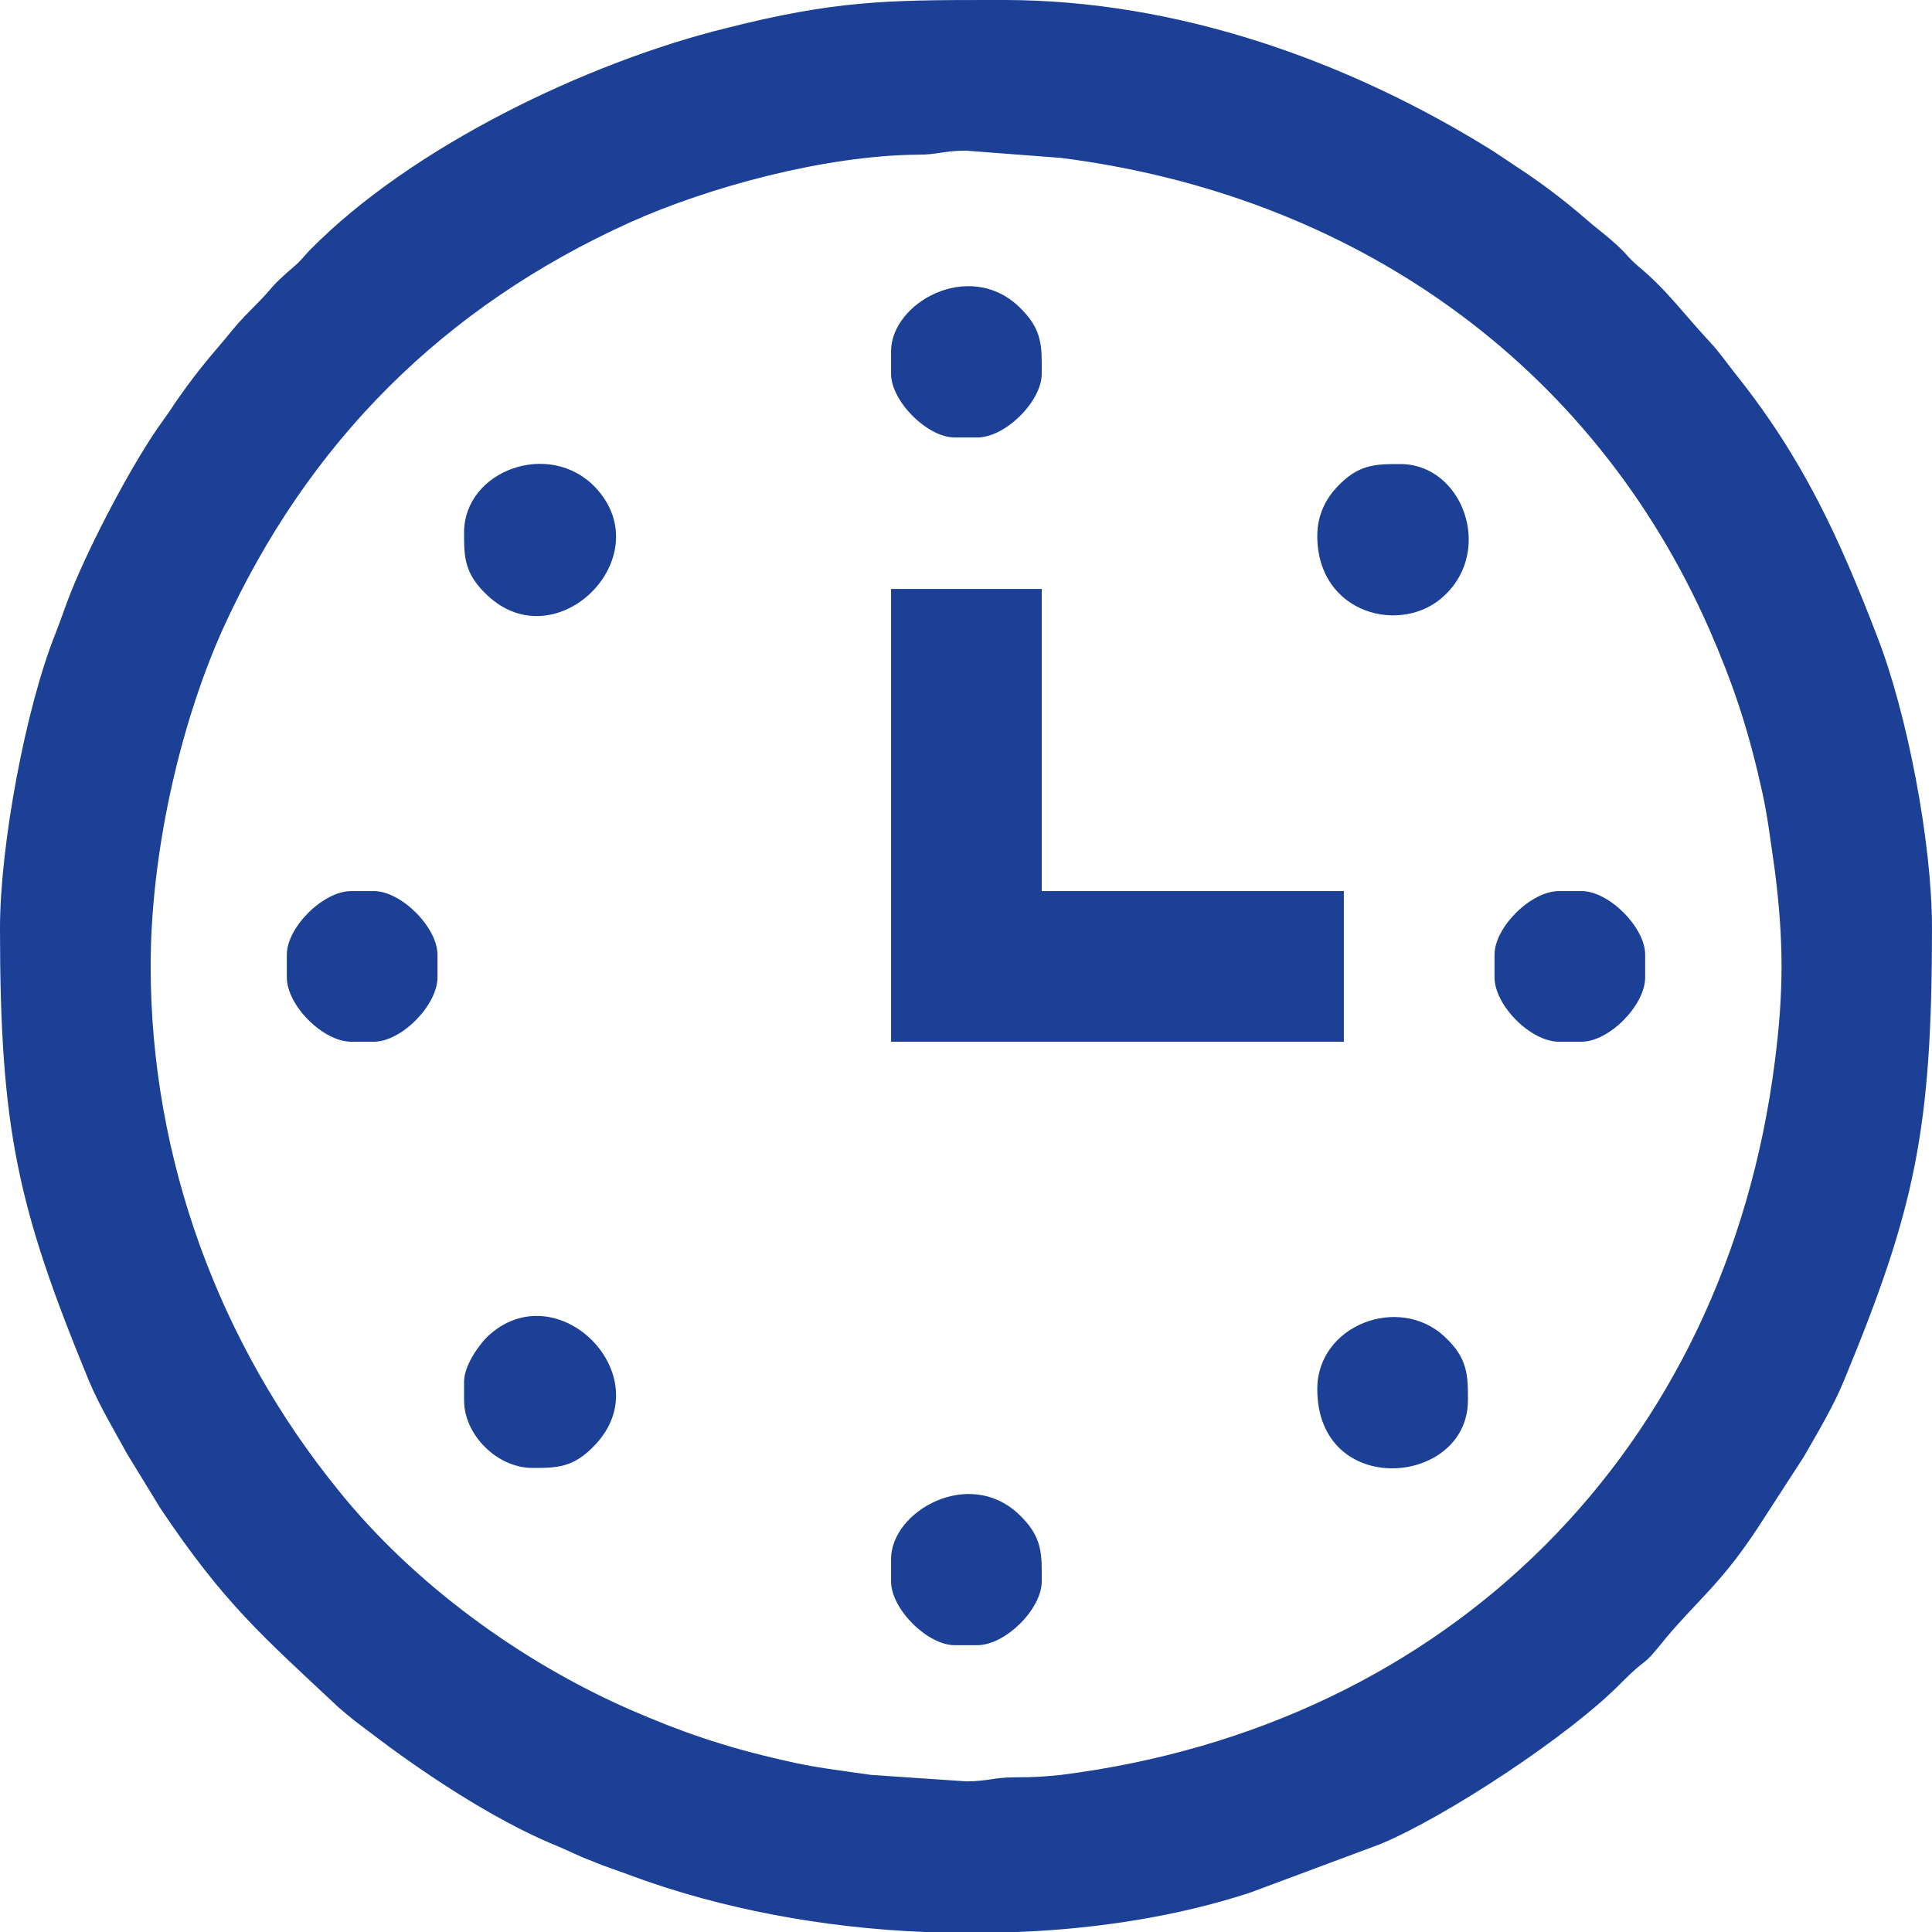
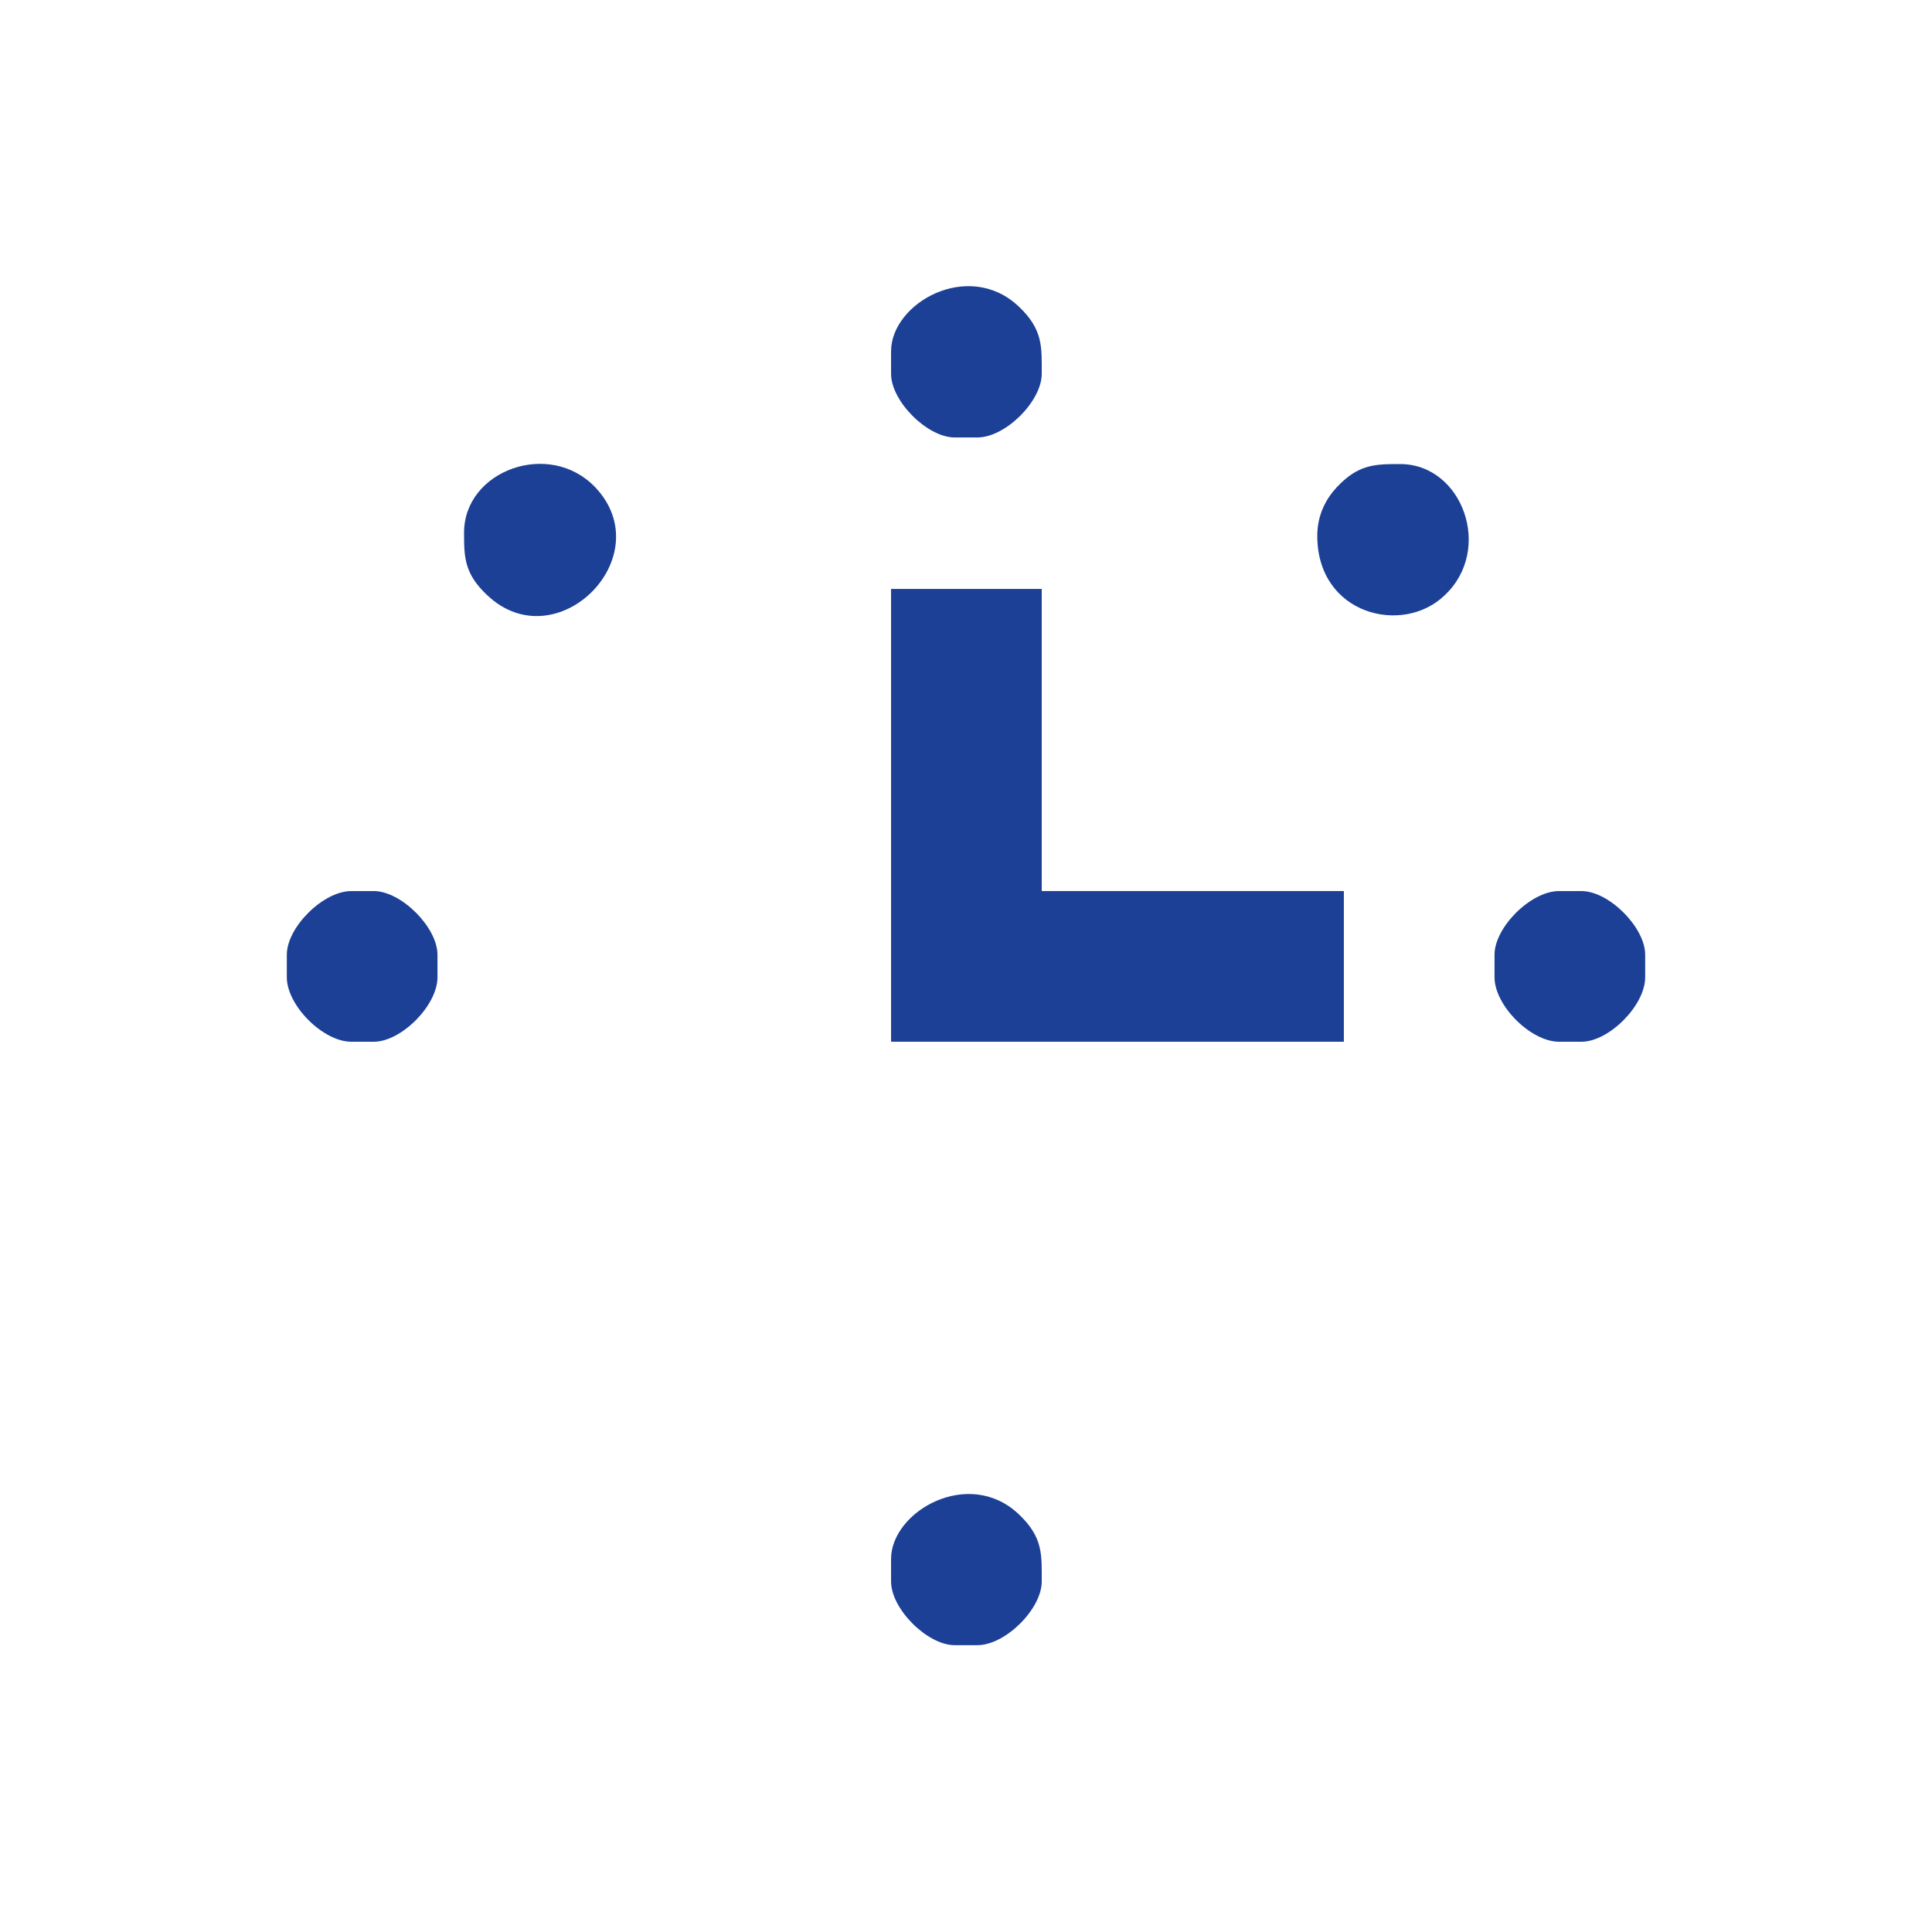
<svg xmlns="http://www.w3.org/2000/svg" xml:space="preserve" width="100px" height="100px" version="1.1" style="shape-rendering:geometricPrecision; text-rendering:geometricPrecision; image-rendering:optimizeQuality; fill-rule:evenodd; clip-rule:evenodd" viewBox="0 0 2398 2398">
  <defs>
    <style type="text/css">
   
    .fil0 {fill:#1B4096}
   
  </style>
  </defs>
  <g id="Warstwa_x0020_1">
    <g id="_2258071307296">
-       <path class="fil0" d="M187 1199c0,-137 35,-296 89,-417 106,-234 276,-402 506,-506 98,-44 242,-83 357,-84 26,0 32,-5 60,-5l118 9c361,46 659,253 805,586 27,62 46,116 63,191 9,38 12,67 18,108 11,87 11,150 0,236 -61,482 -404,825 -886,886 -20,2 -31,3 -57,3 -27,0 -33,5 -61,5l-118 -8c-41,-6 -70,-9 -108,-18 -75,-17 -129,-36 -191,-63 -137,-60 -269,-157 -361,-271 -149,-183 -234,-413 -234,-652zm1076 1199l-115 0c-127,-5 -253,-29 -362,-69 -18,-7 -35,-12 -51,-19 -19,-7 -29,-13 -49,-21 -74,-31 -162,-89 -227,-139 -15,-11 -24,-18 -39,-31 -95,-89 -142,-129 -221,-247l-41 -67c-17,-31 -34,-59 -48,-92 -88,-214 -110,-311 -110,-561 0,-103 32,-274 69,-366 7,-18 13,-36 19,-51 24,-60 77,-162 115,-214 5,-7 8,-11 13,-19 22,-32 39,-53 64,-82 13,-16 18,-22 33,-37 33,-33 17,-22 54,-54 7,-6 11,-12 18,-19 125,-127 342,-232 516,-275 134,-34 199,-35 326,-35l6 0 7 0 6 0c216,0 429,76 608,188l42 28c32,22 53,39 82,64 16,13 23,18 38,33 6,7 11,12 18,18 35,29 57,60 87,92 14,15 21,26 33,41 84,105 129,204 176,326 37,95 68,255 68,362 0,250 -21,348 -109,561 -14,34 -33,65 -50,95l-57 88c-46,70 -74,89 -115,138 -32,40 -18,18 -54,54 -63,65 -218,167 -300,201l-161 60c-88,29 -188,45 -289,49z" />
      <polygon class="fil0" points="1106,1293 1668,1293 1668,1106 1293,1106 1293,731 1106,731 " />
      <path class="fil0" d="M356 1185l0 28c0,35 45,80 80,80l28 0c34,0 79,-45 79,-80l0 -28c0,-34 -45,-79 -79,-79l-28 0c-35,0 -80,45 -80,79z" />
      <path class="fil0" d="M1855 1185l0 28c0,35 45,80 80,80l28 0c34,0 79,-45 79,-80l0 -28c0,-34 -45,-79 -79,-79l-28 0c-35,0 -80,45 -80,79z" />
      <path class="fil0" d="M1106 1935l0 28c0,34 45,79 79,79l28 0c35,0 80,-45 80,-79 0,-33 2,-55 -29,-84 -62,-58 -158,-3 -158,56z" />
      <path class="fil0" d="M1106 436l0 28c0,34 45,79 79,79l28 0c35,0 80,-45 80,-79 0,-33 2,-55 -29,-84 -62,-58 -158,-4 -158,56z" />
-       <path class="fil0" d="M1635 1724c0,137 187,121 187,14 0,-31 0,-52 -29,-79 -57,-53 -158,-14 -158,65z" />
      <path class="fil0" d="M1635 665c0,98 106,124 158,74 61,-57 22,-163 -55,-163 -31,0 -52,0 -79,29 -13,14 -24,34 -24,60z" />
-       <path class="fil0" d="M576 1715l0 23c0,43 41,84 85,84 30,0 51,0 78,-29 81,-86 -48,-215 -134,-134 -11,11 -29,36 -29,56z" />
      <path class="fil0" d="M576 661c0,30 0,51 29,78 86,81 215,-48 134,-134 -57,-60 -163,-21 -163,56z" />
    </g>
  </g>
</svg>